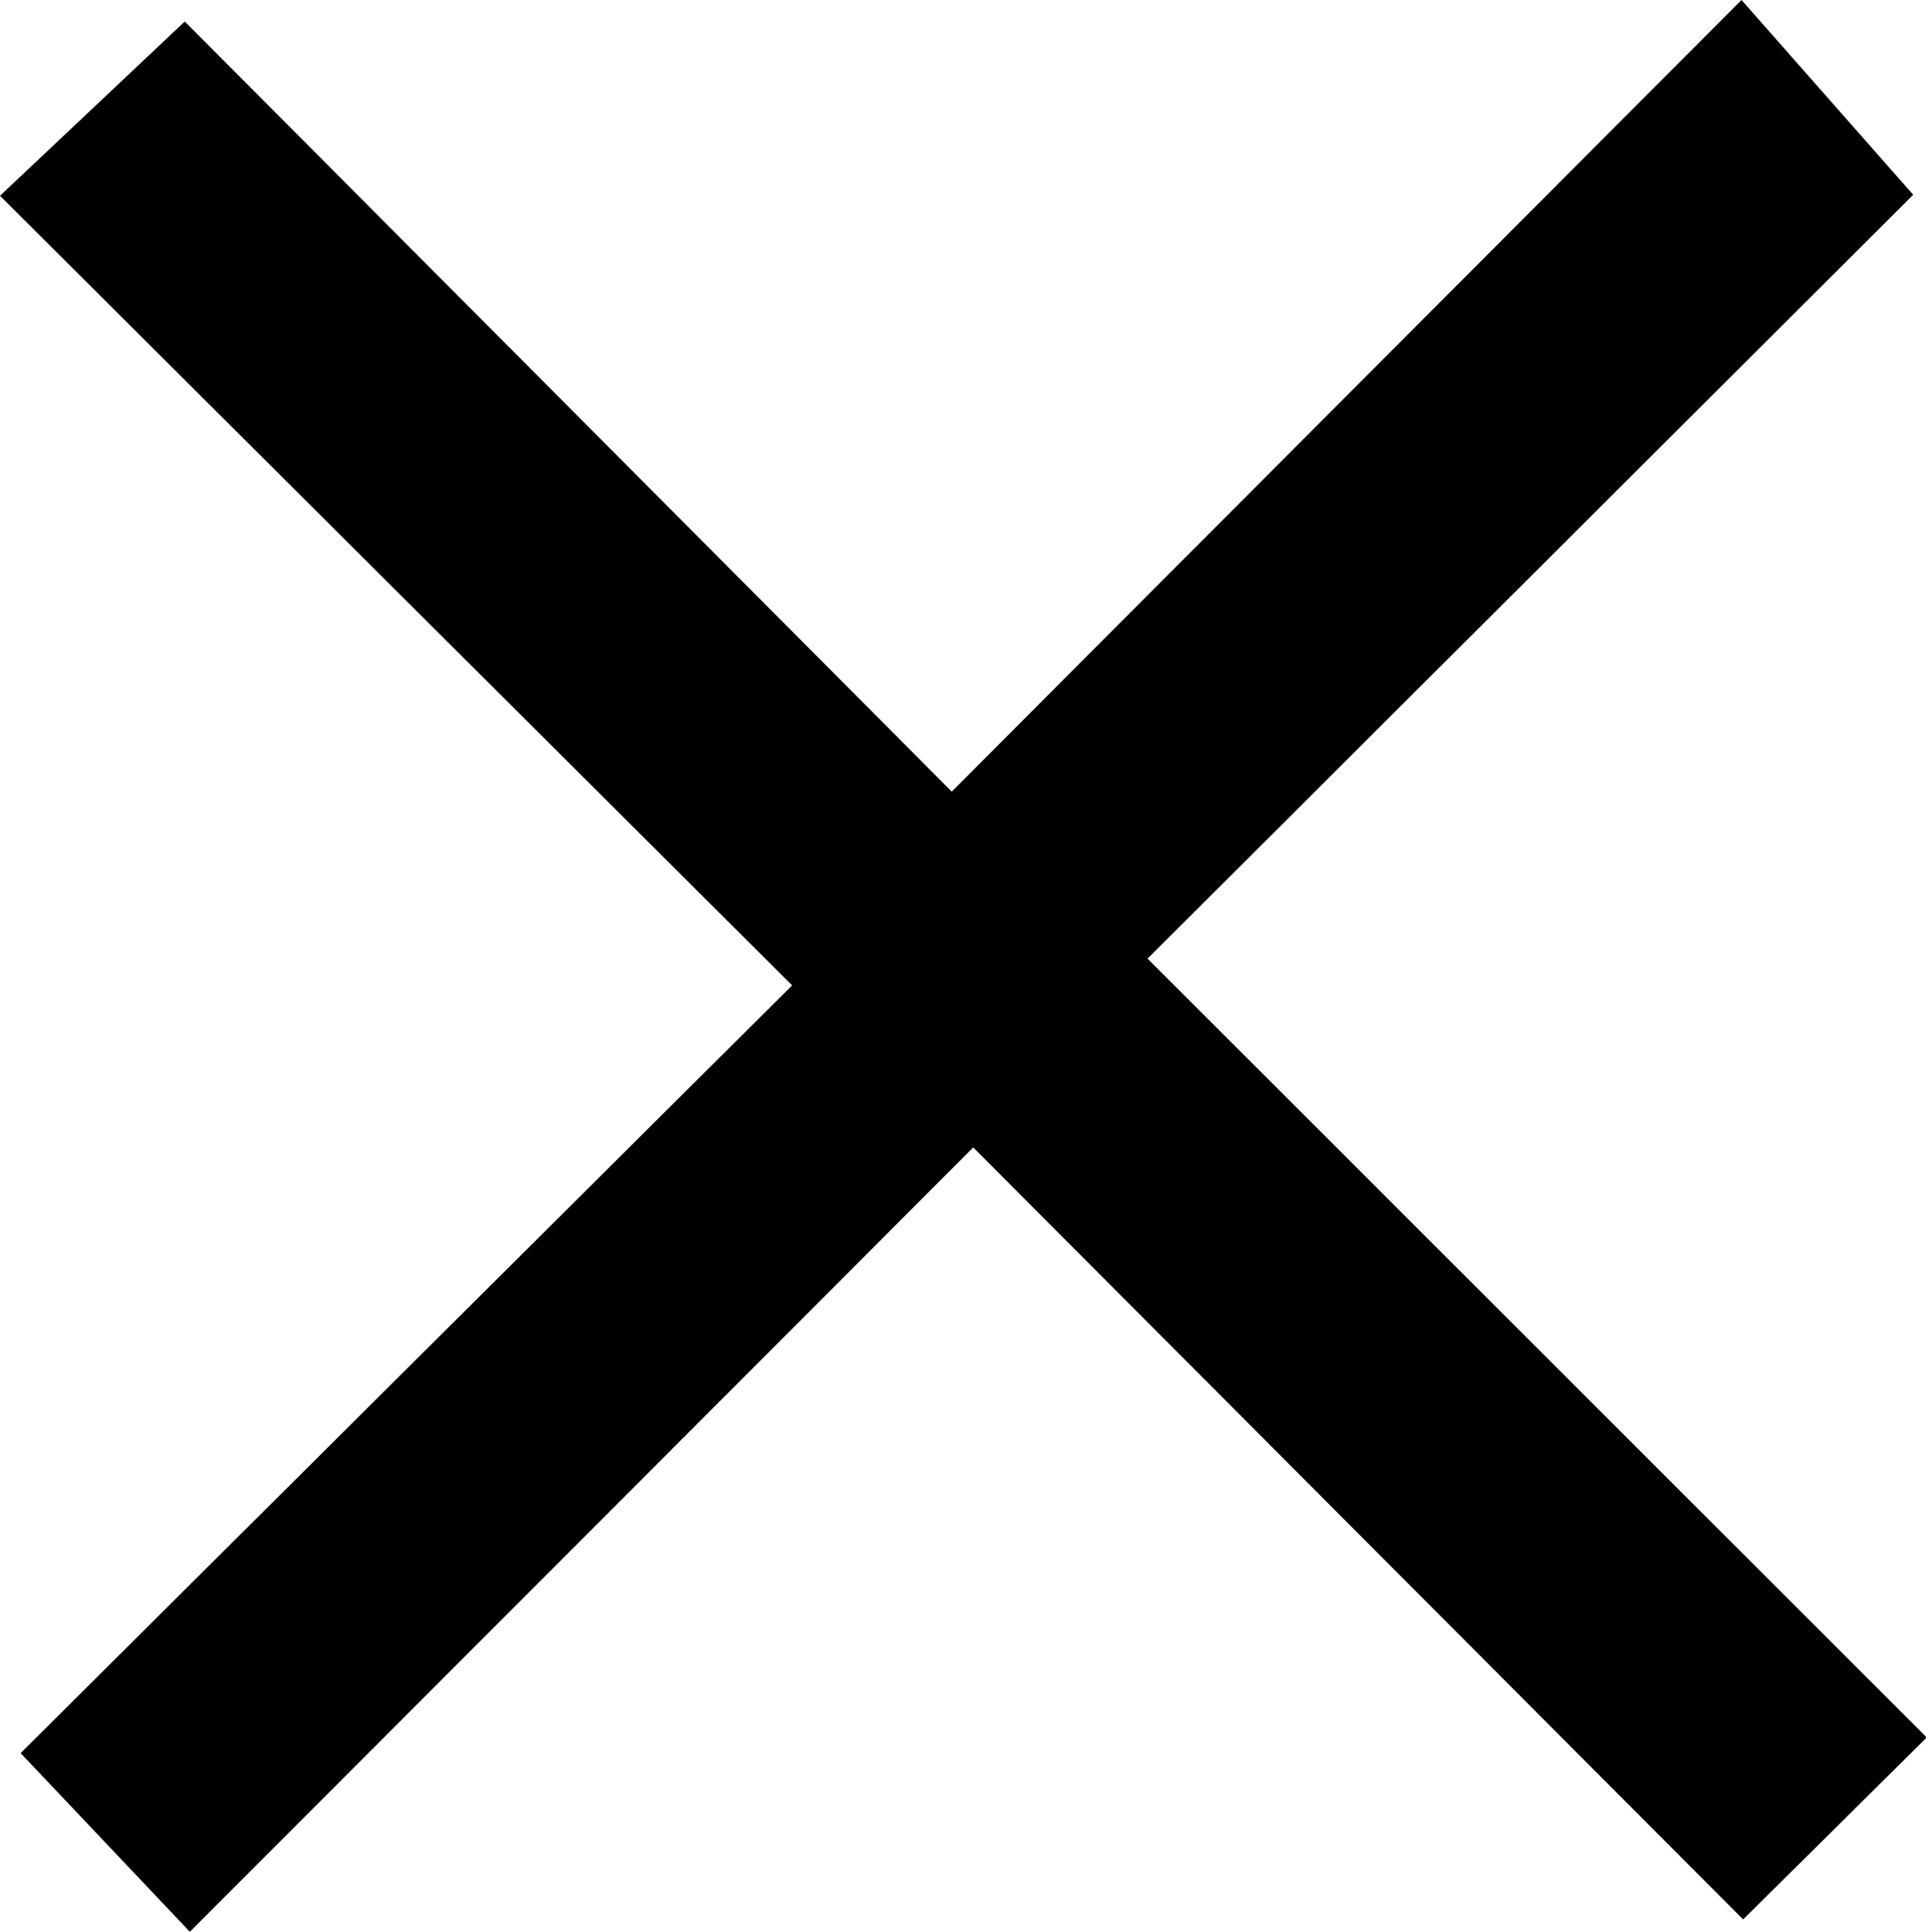
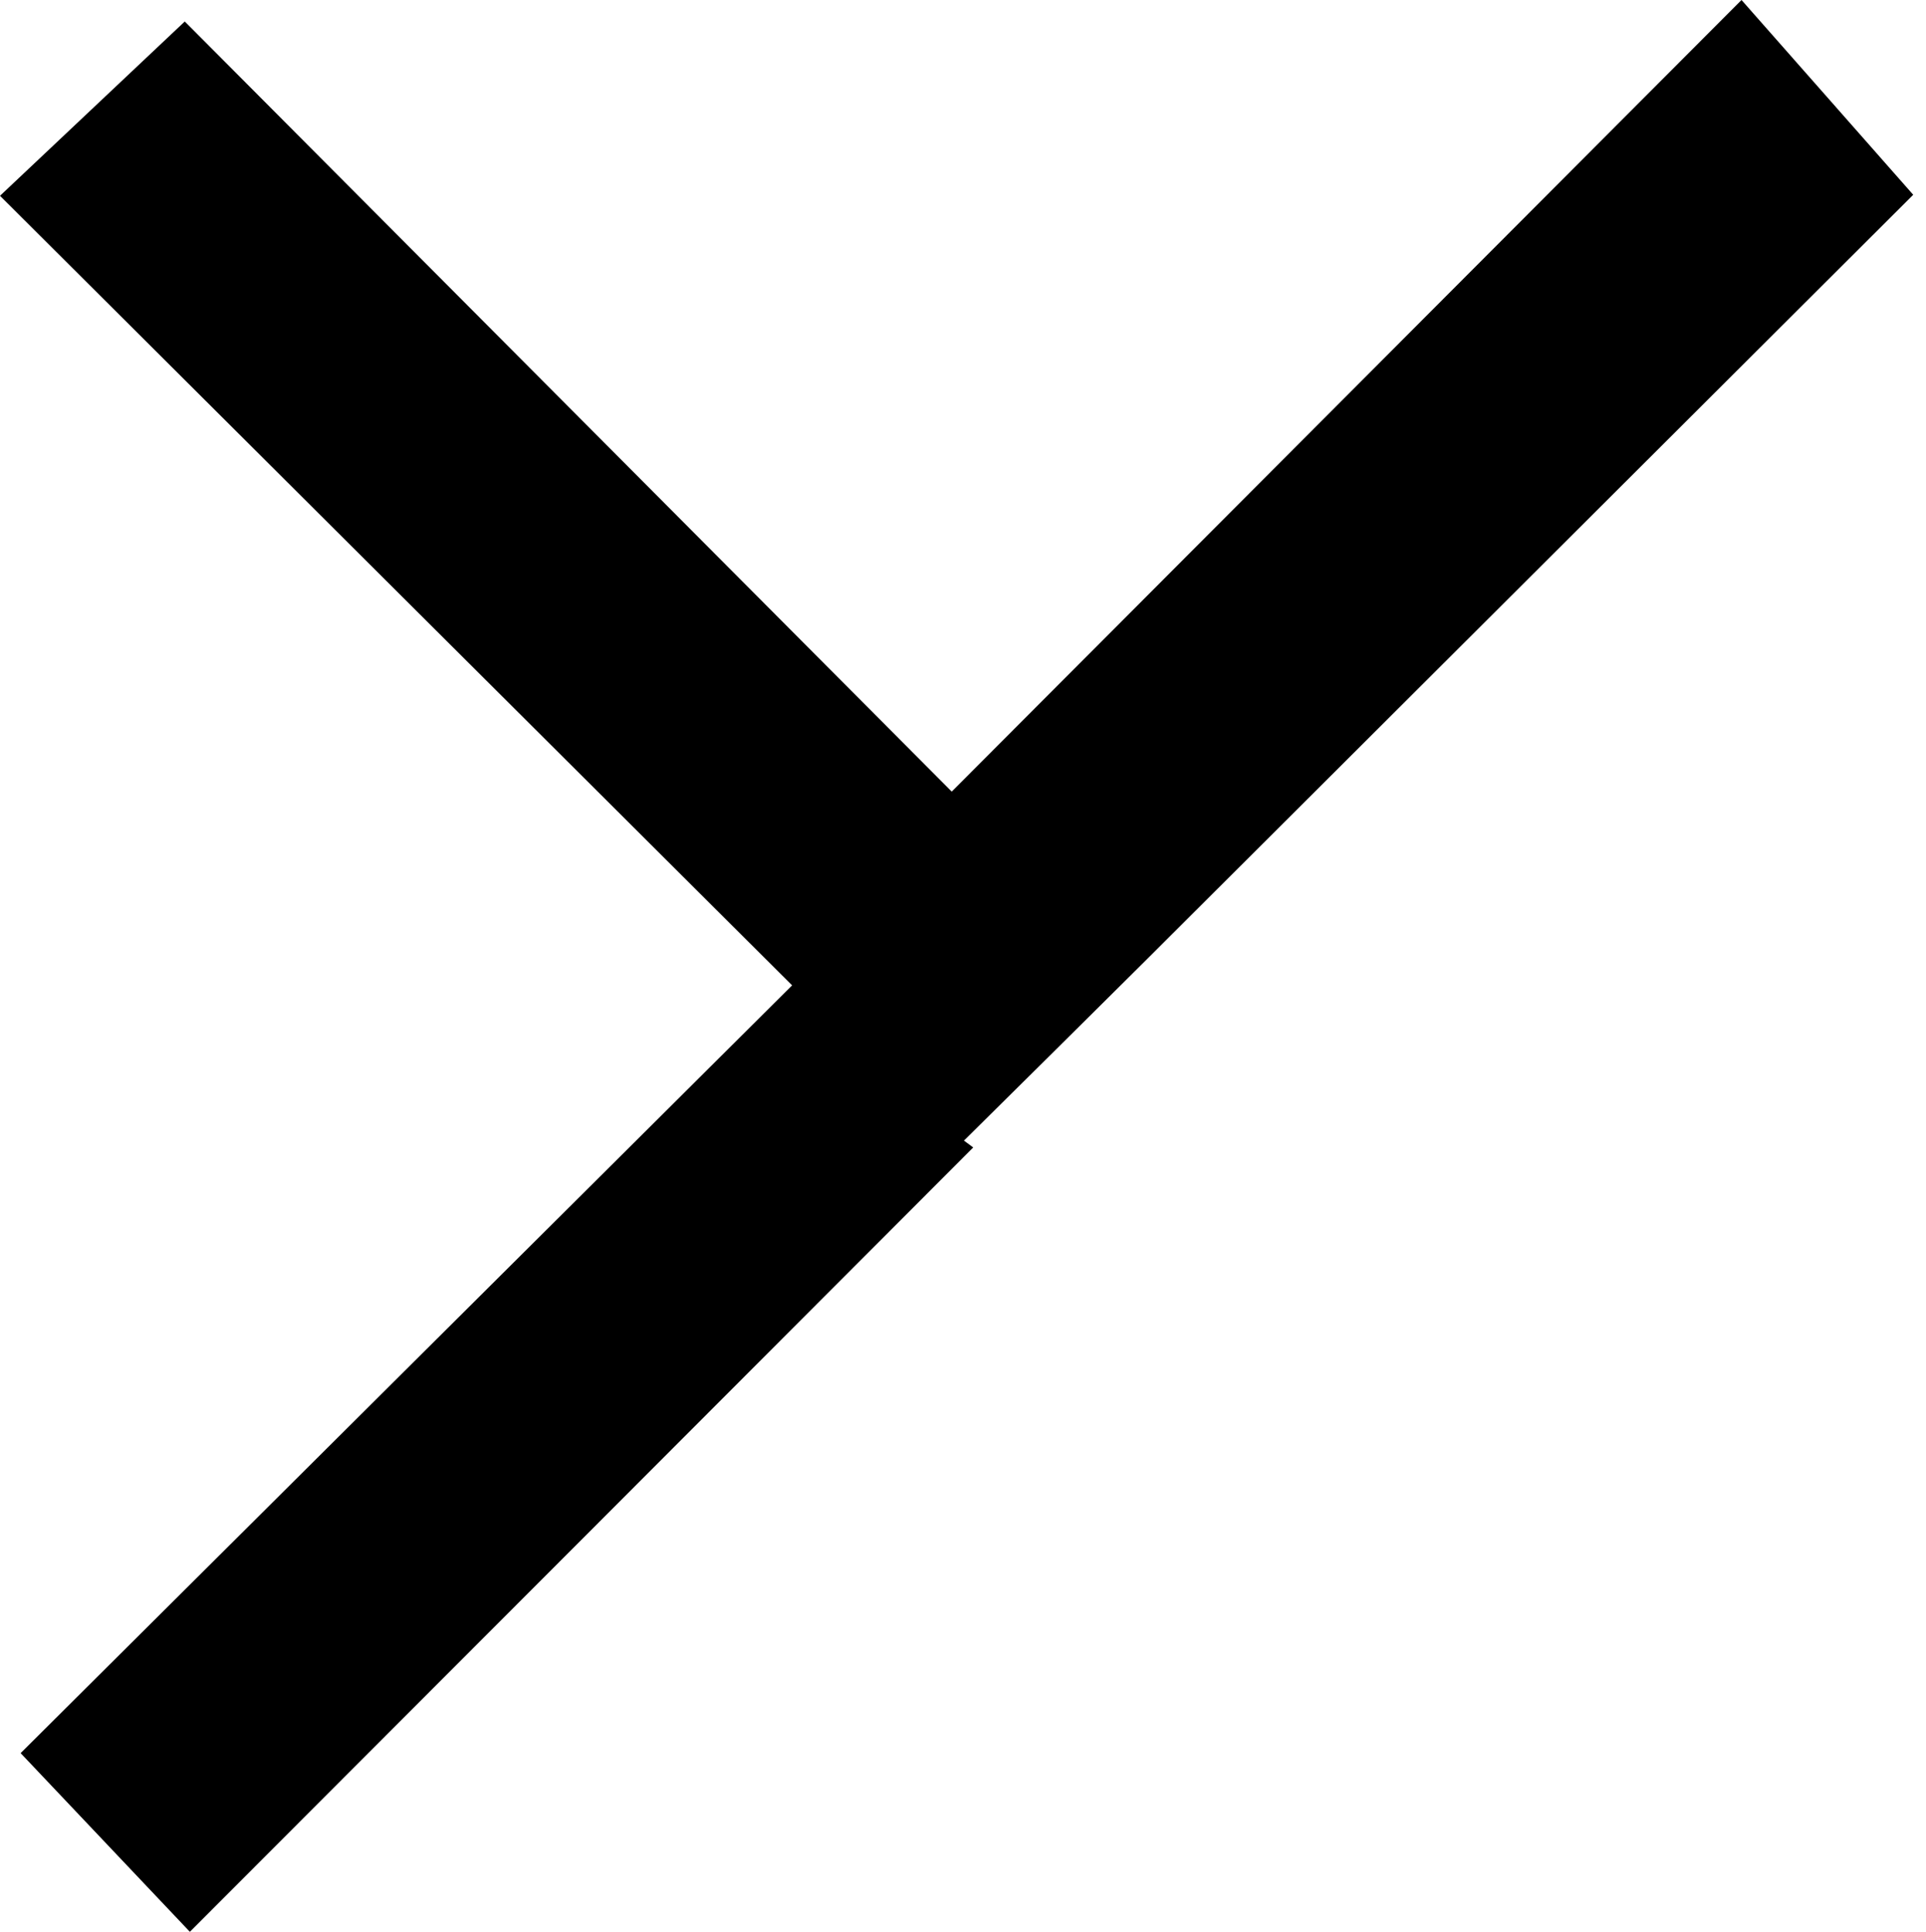
<svg xmlns="http://www.w3.org/2000/svg" viewBox="0 0 132.59 133.02">
  <title>资源 1</title>
  <g id="图层_2" data-name="图层 2">
    <g id="图层_1-2" data-name="图层 1">
-       <path d="M67,79C48.51,97.51,30.76,115.3,13.07,133L1.42,120.7,54.53,67.84,0,13.48l12.72-12L65.52,54.5,119.89,0l11.82,13.41L79,66l53.64,53.62c-4.66,4.63-8.6,8.53-12.64,12.53Z" />
+       <path d="M67,79C48.51,97.51,30.76,115.3,13.07,133L1.42,120.7,54.53,67.84,0,13.48l12.72-12L65.52,54.5,119.89,0l11.82,13.41L79,66c-4.66,4.63-8.6,8.53-12.64,12.53Z" />
    </g>
  </g>
</svg>